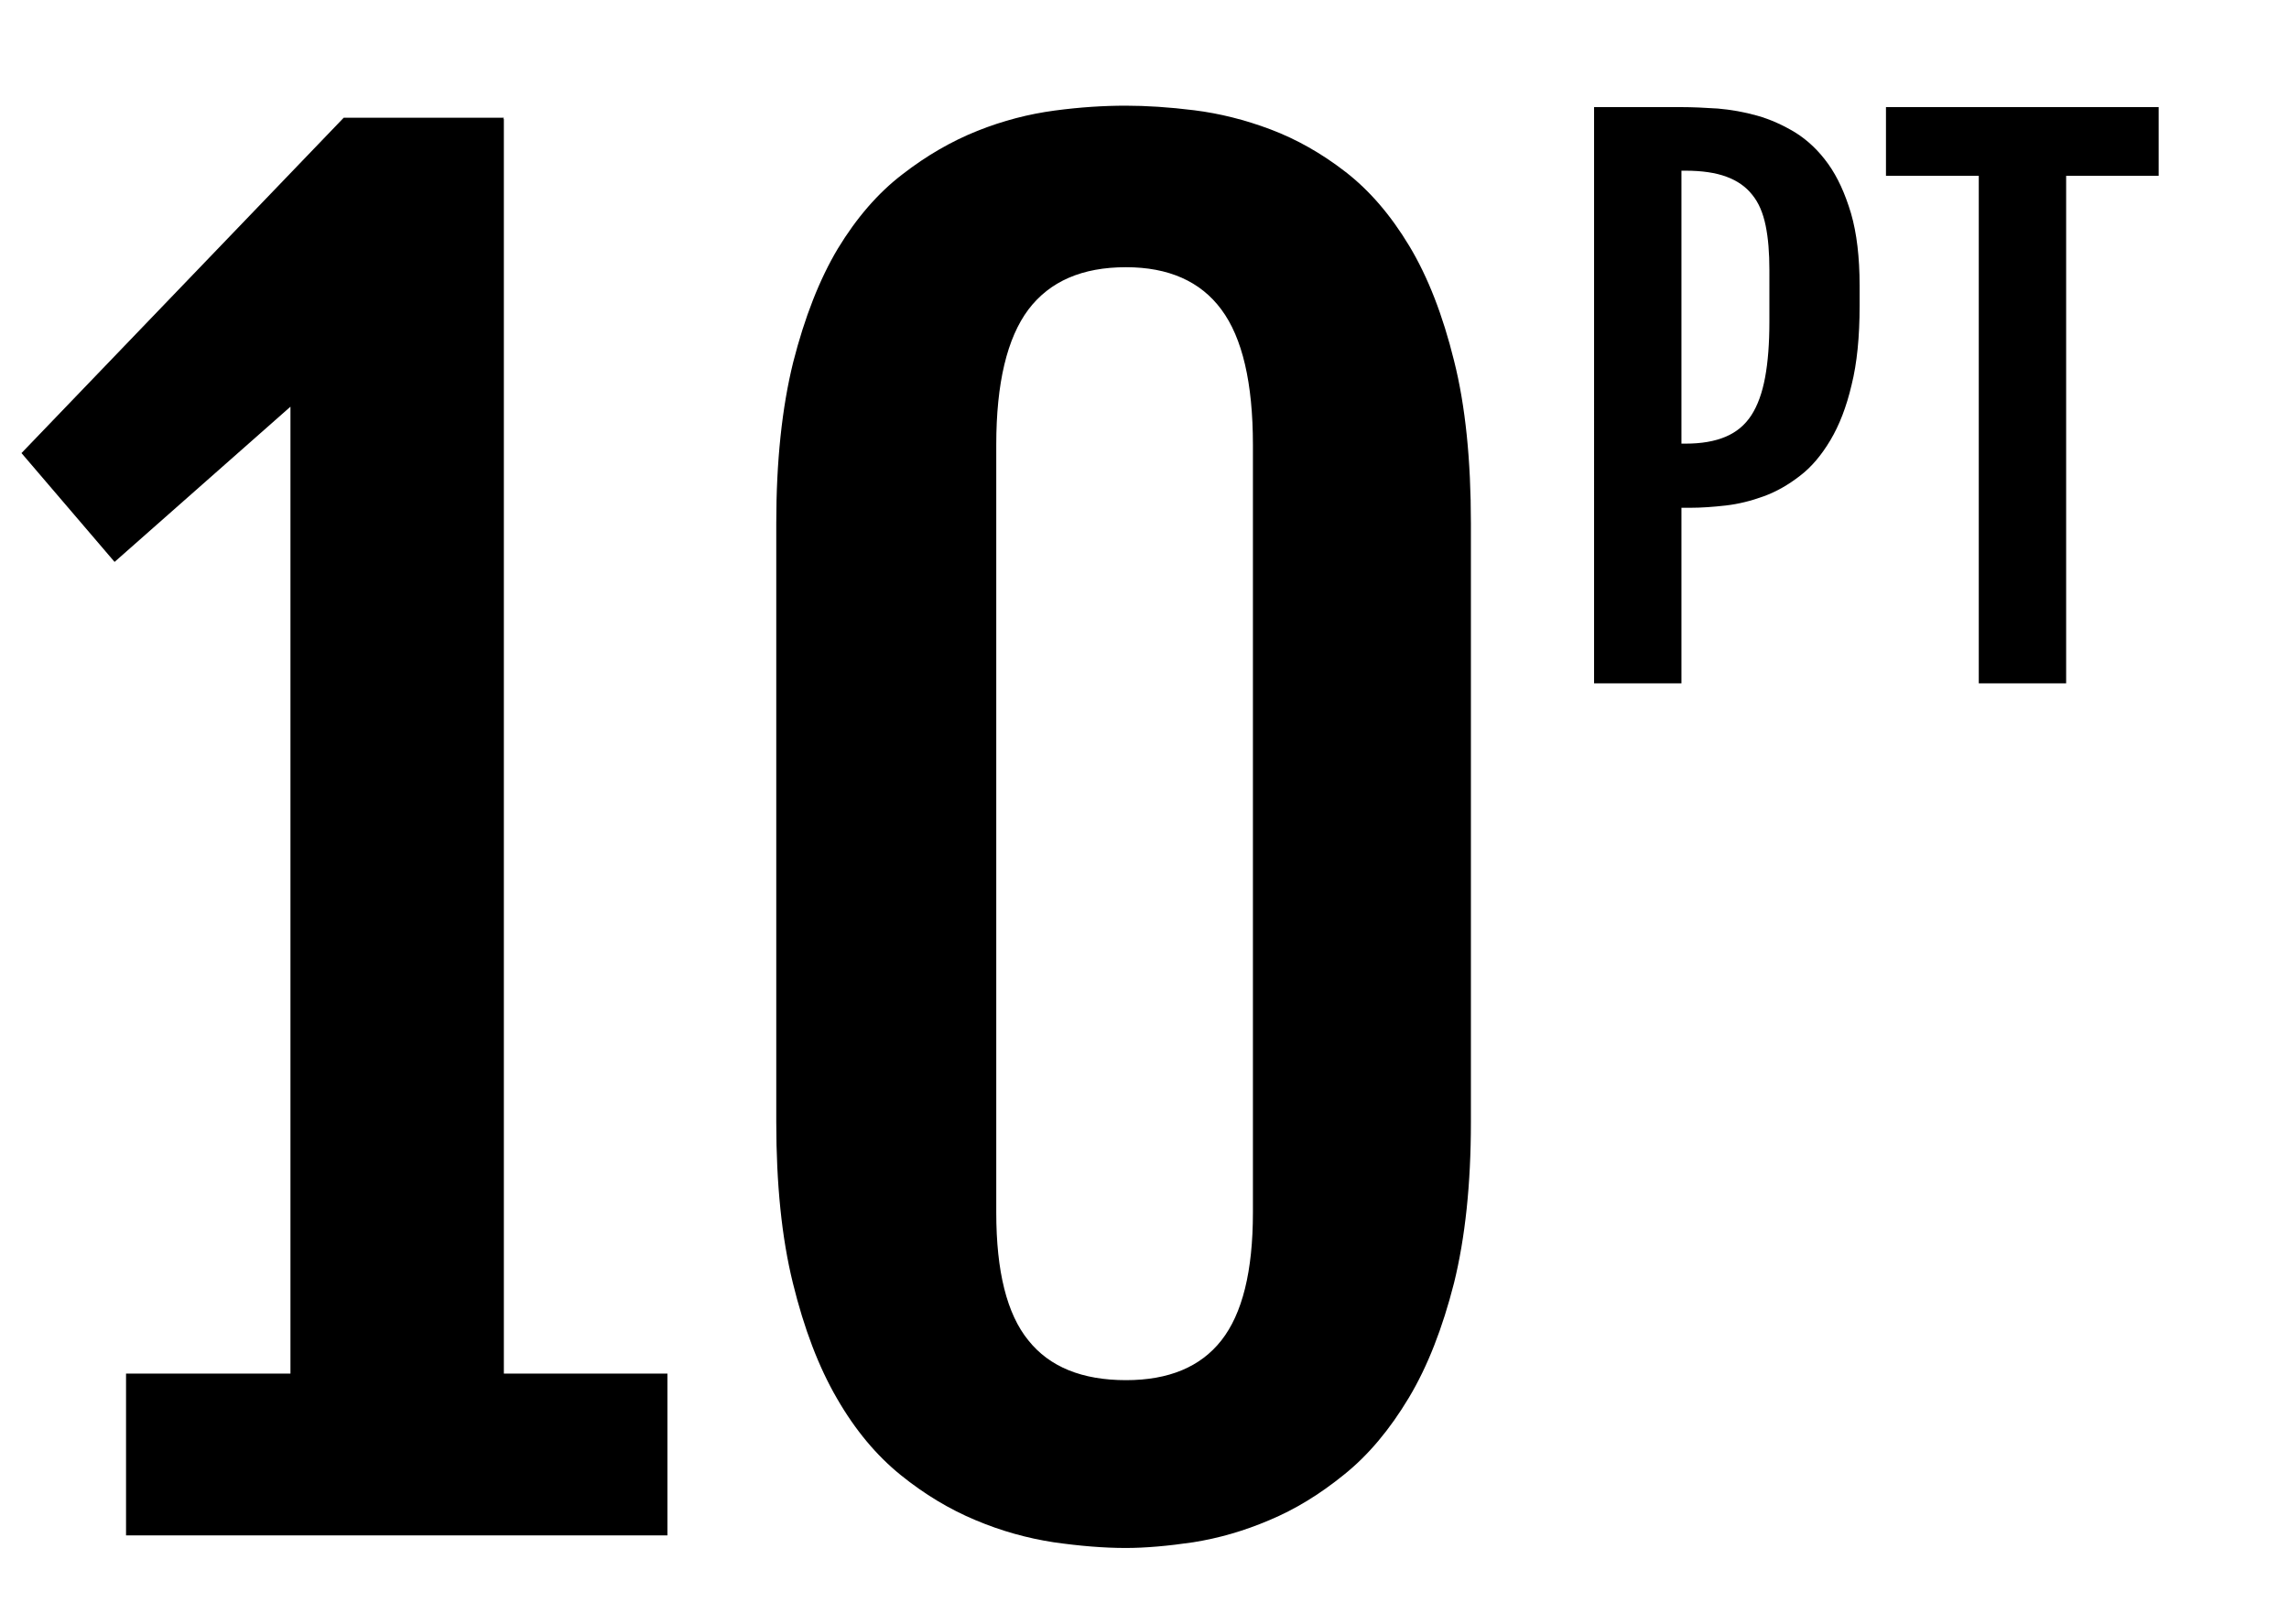
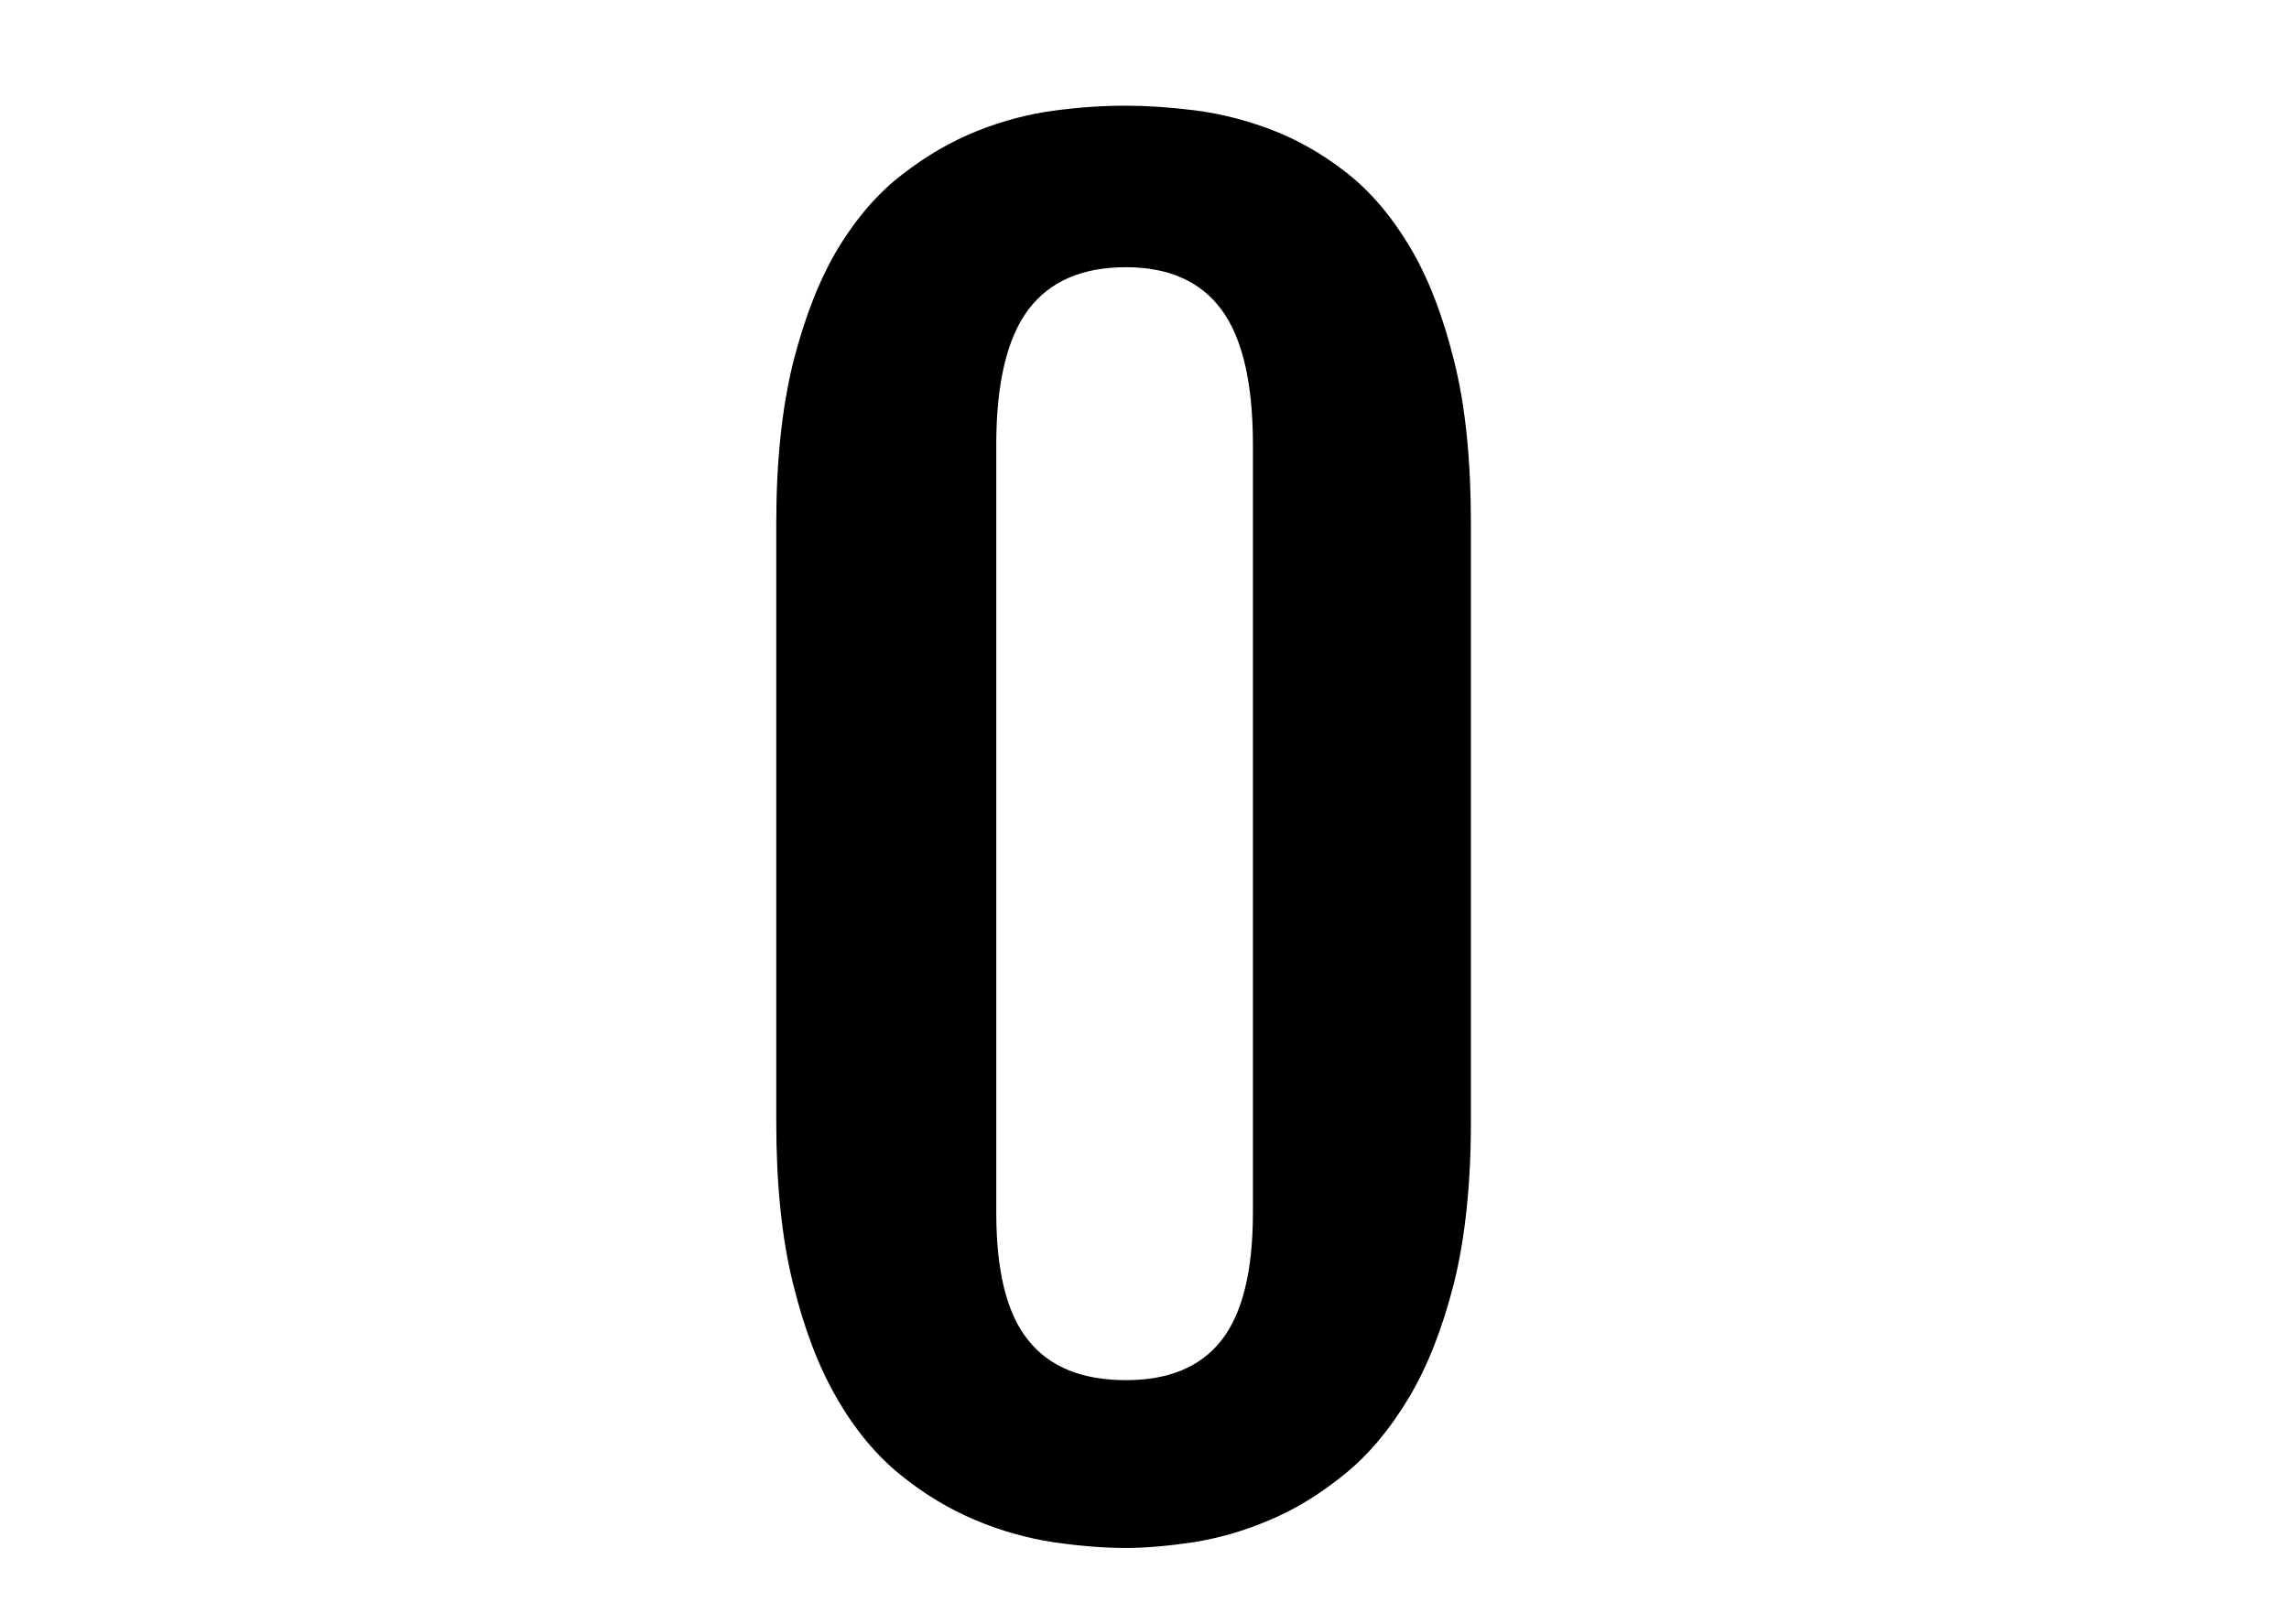
<svg xmlns="http://www.w3.org/2000/svg" version="1.1" id="Calque_1" x="0px" y="0px" viewBox="0 0 799.1 566.9" style="enable-background:new 0 0 799.1 566.9;" xml:space="preserve">
  <g>
-     <path d="M556.5,37.4H587c3.8,0,8.1,0.2,12.7,0.5c4.6,0.4,9.2,1.2,13.8,2.5c4.6,1.3,9,3.3,13.3,5.9c4.3,2.7,8.1,6.3,11.4,10.9   c3.3,4.6,5.9,10.3,8,17.3c2,6.9,3,15.3,3,25.2v7.1c0,10.8-0.9,20-2.8,27.6c-1.8,7.7-4.3,14.1-7.4,19.3c-3.1,5.2-6.6,9.4-10.7,12.5   c-4,3.1-8.2,5.5-12.6,7.1c-4.4,1.6-8.8,2.7-13.2,3.2c-4.4,0.5-8.6,0.8-12.5,0.8H587v61.3h-30.5V37.4z M588.5,154.9   c5.5,0,10.1-0.8,13.9-2.4c3.8-1.6,6.8-4.1,9-7.5c2.2-3.4,3.8-7.8,4.8-13.2c1-5.4,1.5-11.8,1.5-19.4V94.3c0-6-0.4-11.1-1.3-15.5   c-0.9-4.4-2.4-8-4.7-10.8c-2.2-2.8-5.2-4.9-9-6.3c-3.8-1.4-8.5-2.1-14.3-2.1H587v95.3H588.5z" />
-     <path d="M690.8,61.4h-32.4v-24h95.2v24h-32.3v177.2h-30.5V61.4z" />
-   </g>
+     </g>
  <g>
-     <path d="M44,479.6h57.4V142L40,196.2l-32.5-38L120,41.1h55.9l-0.3,0.6l0.3-0.3v438.2H233v56.5H44V479.6z" />
    <path d="M271,182.6c0-21.6,2-40.3,5.9-56.1c4-15.7,9.2-29,15.6-39.7c6.5-10.7,14-19.4,22.5-25.9c8.5-6.6,17.2-11.6,26.2-15.2   c9-3.6,18-5.9,27-7.1s17.2-1.7,24.8-1.7c7.1,0,15.1,0.5,23.9,1.6c8.8,1.1,17.7,3.3,26.7,6.7c9,3.4,17.7,8.3,26.1,14.8   c8.4,6.5,15.8,15.1,22.3,25.9c6.5,10.8,11.7,24.2,15.6,40c4,15.8,5.9,34.8,5.9,56.8v209.2c0,21.6-2,40.3-5.9,56.1   c-4,15.7-9.2,29.1-15.8,40.1c-6.6,11-14.1,20-22.6,26.8c-8.5,6.9-17.2,12.2-26.1,15.9c-8.9,3.8-17.7,6.3-26.5,7.7   c-8.8,1.3-16.7,2-23.6,2c-7.7,0-16.1-0.7-25.2-2c-9.1-1.4-18.2-3.9-27.2-7.7c-9.1-3.8-17.8-9-26.2-15.8   c-8.4-6.8-15.8-15.6-22.2-26.7c-6.4-11-11.5-24.4-15.4-40.3c-3.9-15.8-5.8-34.6-5.8-56.2V182.6z M347.8,423.4   c0,20.5,3.7,35.4,11.2,44.6c7.4,9.3,18.8,13.9,34.1,13.9c14.9,0,26-4.6,33.3-13.9c7.3-9.3,11-24.1,11-44.6V155.3   c0-21.6-3.7-37.4-11-47.2c-7.3-9.9-18.5-14.8-33.3-14.8c-15.3,0-26.6,4.9-34.1,14.8c-7.4,9.9-11.2,25.6-11.2,47.2V423.4z" />
  </g>
</svg>